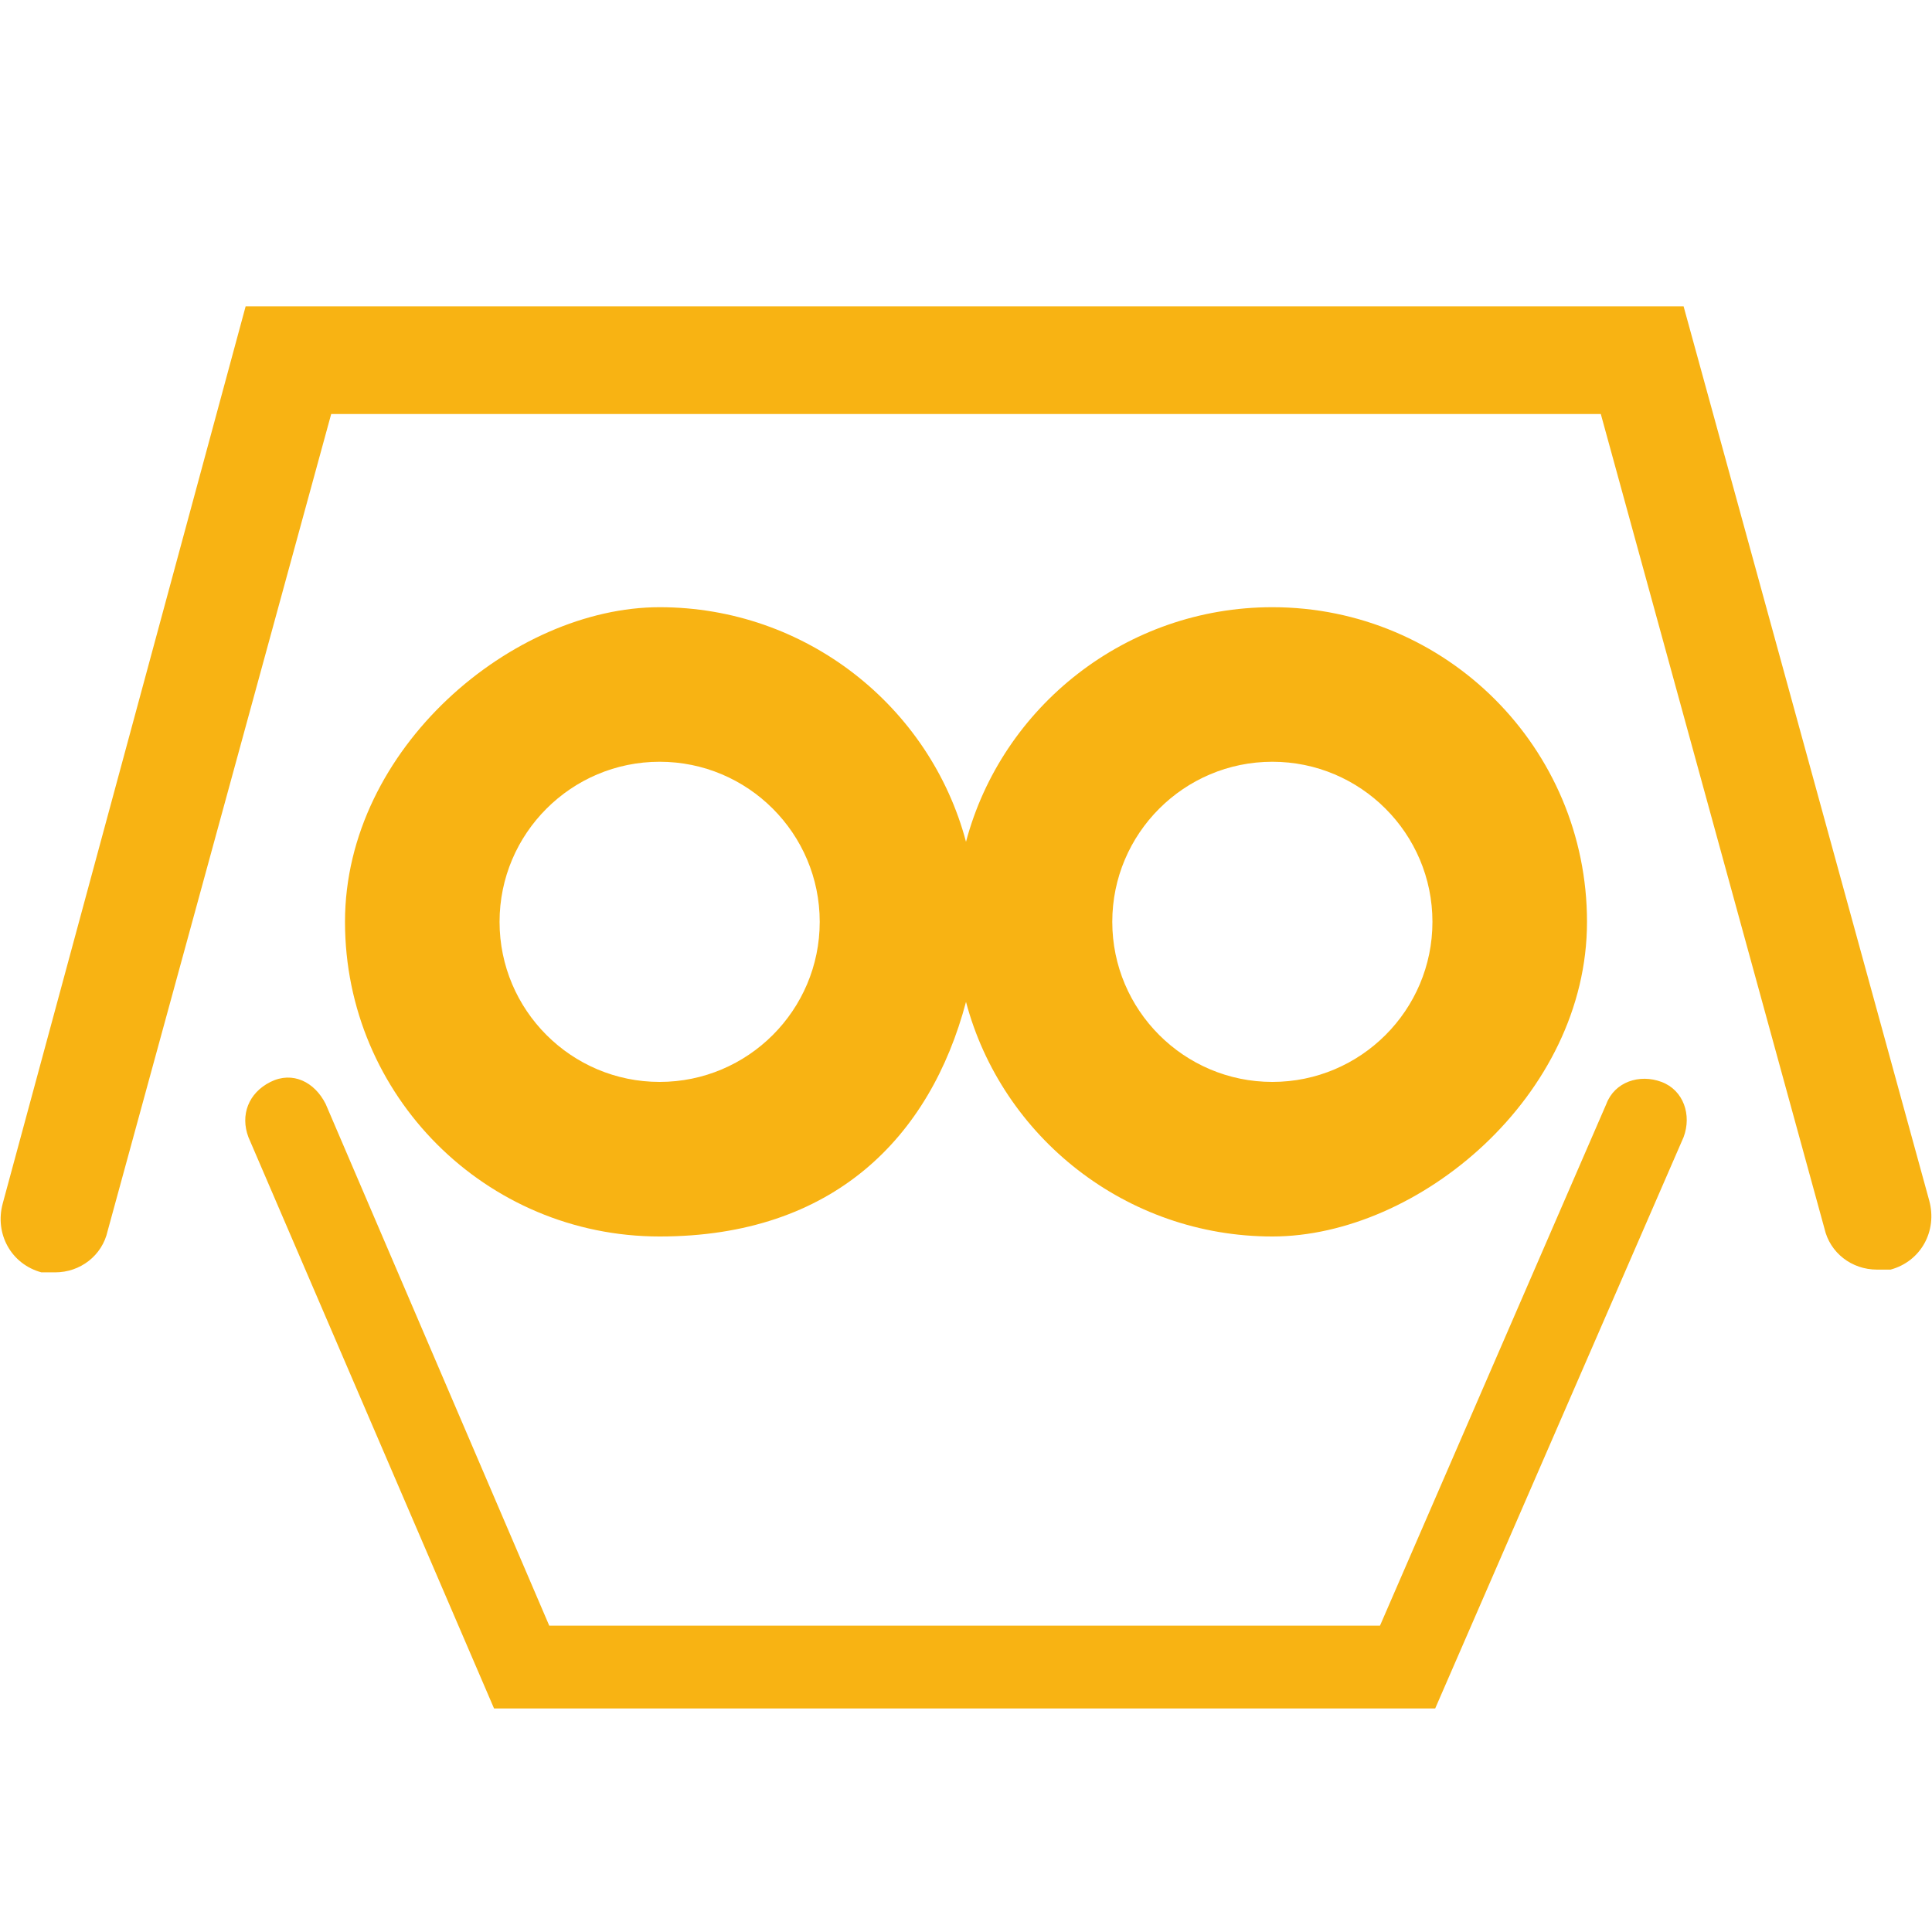
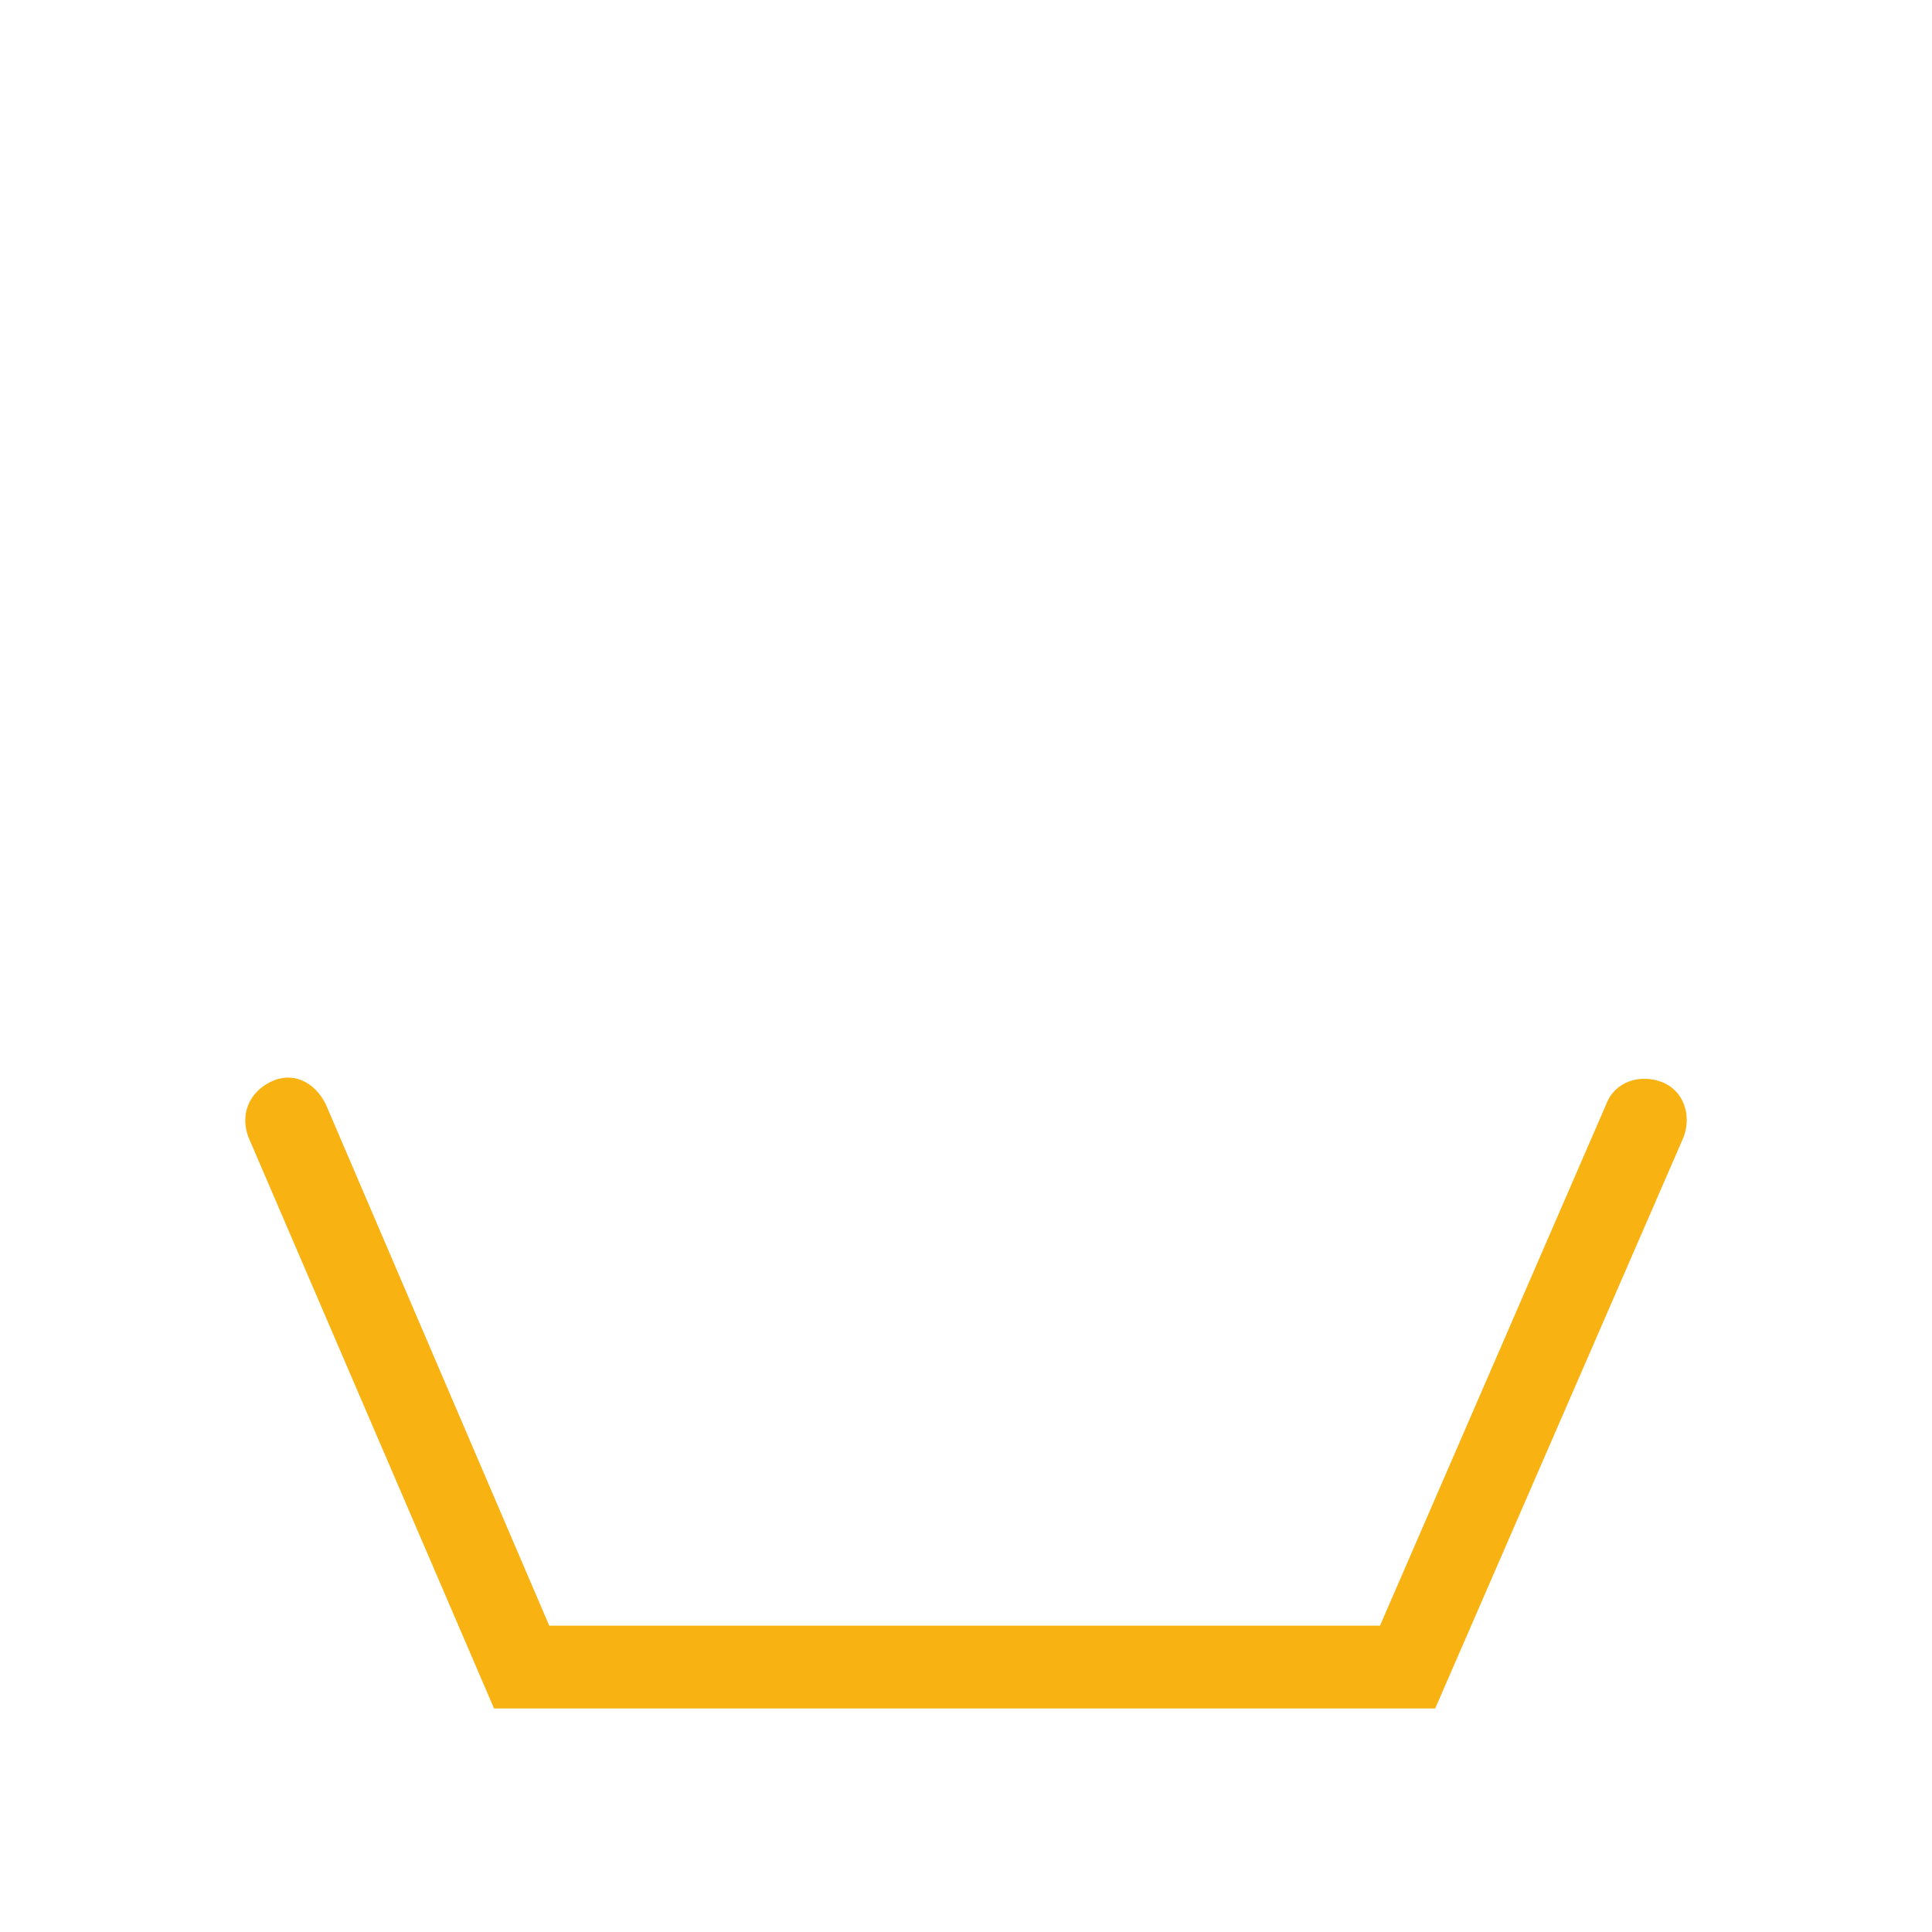
<svg xmlns="http://www.w3.org/2000/svg" id="Capa_1" viewBox="0 0 70 70">
  <defs>
    <style>      .st0 {        fill: #f8b313;      }    </style>
  </defs>
-   <path class="st0" d="M46.1,22c-5.3,0-9.8,3.6-11.1,8.5-1.3-4.9-5.8-8.5-11.1-8.5s-11.4,5.1-11.4,11.4,5.1,11.4,11.4,11.4,9.8-3.6,11.1-8.5c1.3,4.9,5.8,8.5,11.1,8.5s11.4-5.1,11.4-11.4-5.1-11.4-11.4-11.4ZM23.9,39.2c-3.2,0-5.8-2.6-5.8-5.8s2.6-5.8,5.8-5.8,5.8,2.6,5.8,5.8-2.6,5.8-5.8,5.8ZM46.1,39.2c-3.2,0-5.8-2.6-5.8-5.8s2.6-5.8,5.8-5.8,5.8,2.6,5.8,5.8-2.6,5.8-5.8,5.8Z" />
-   <path class="st0" d="M68.5,46c-.2,0-.3,0-.5,0-.9,0-1.7-.6-1.9-1.5l-8.1-29.5H12L3.9,44.6c-.2.9-1,1.5-1.9,1.5s-.4,0-.5,0c-1.1-.3-1.7-1.4-1.4-2.5L8.9,11.1h52.1l8.9,32.4c.3,1.1-.3,2.2-1.4,2.5h0Z" />
  <path class="st0" d="M52,61.9H17.9l-8.9-20.7c-.3-.8,0-1.6.8-2s1.6,0,2,.8l8.1,18.9h30.1l8.2-18.9c.3-.8,1.2-1.1,2-.8s1.1,1.2.8,2c0,0-9,20.7-9,20.7Z" />
</svg>